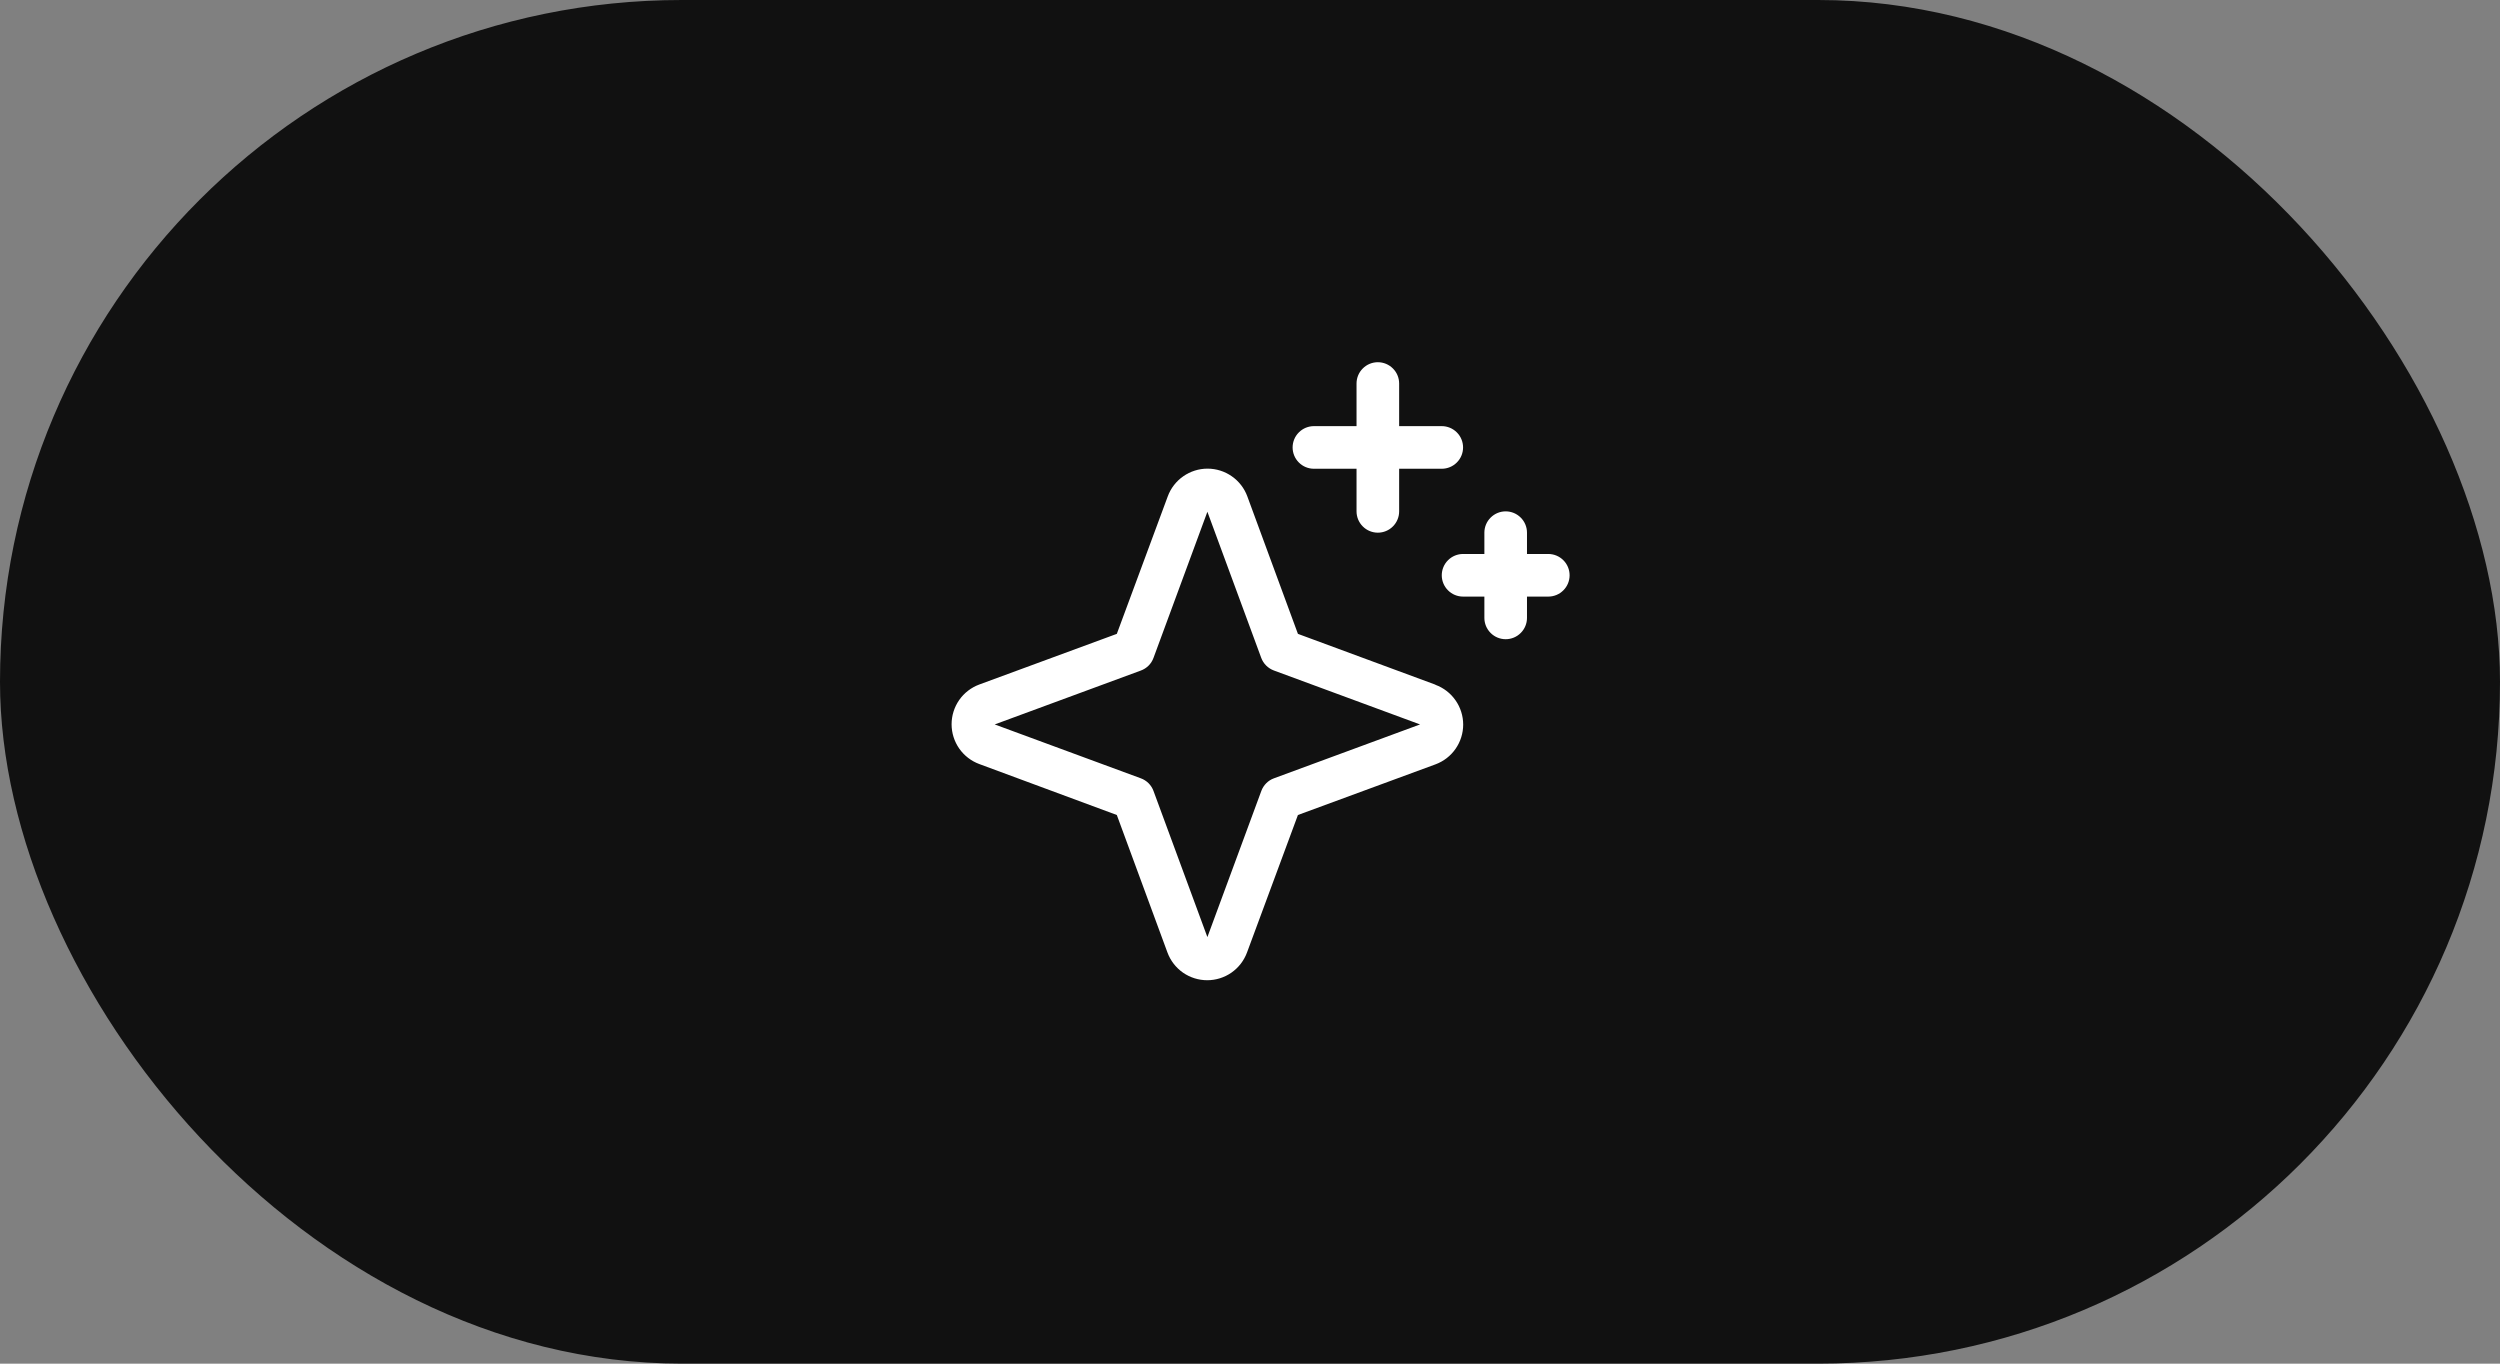
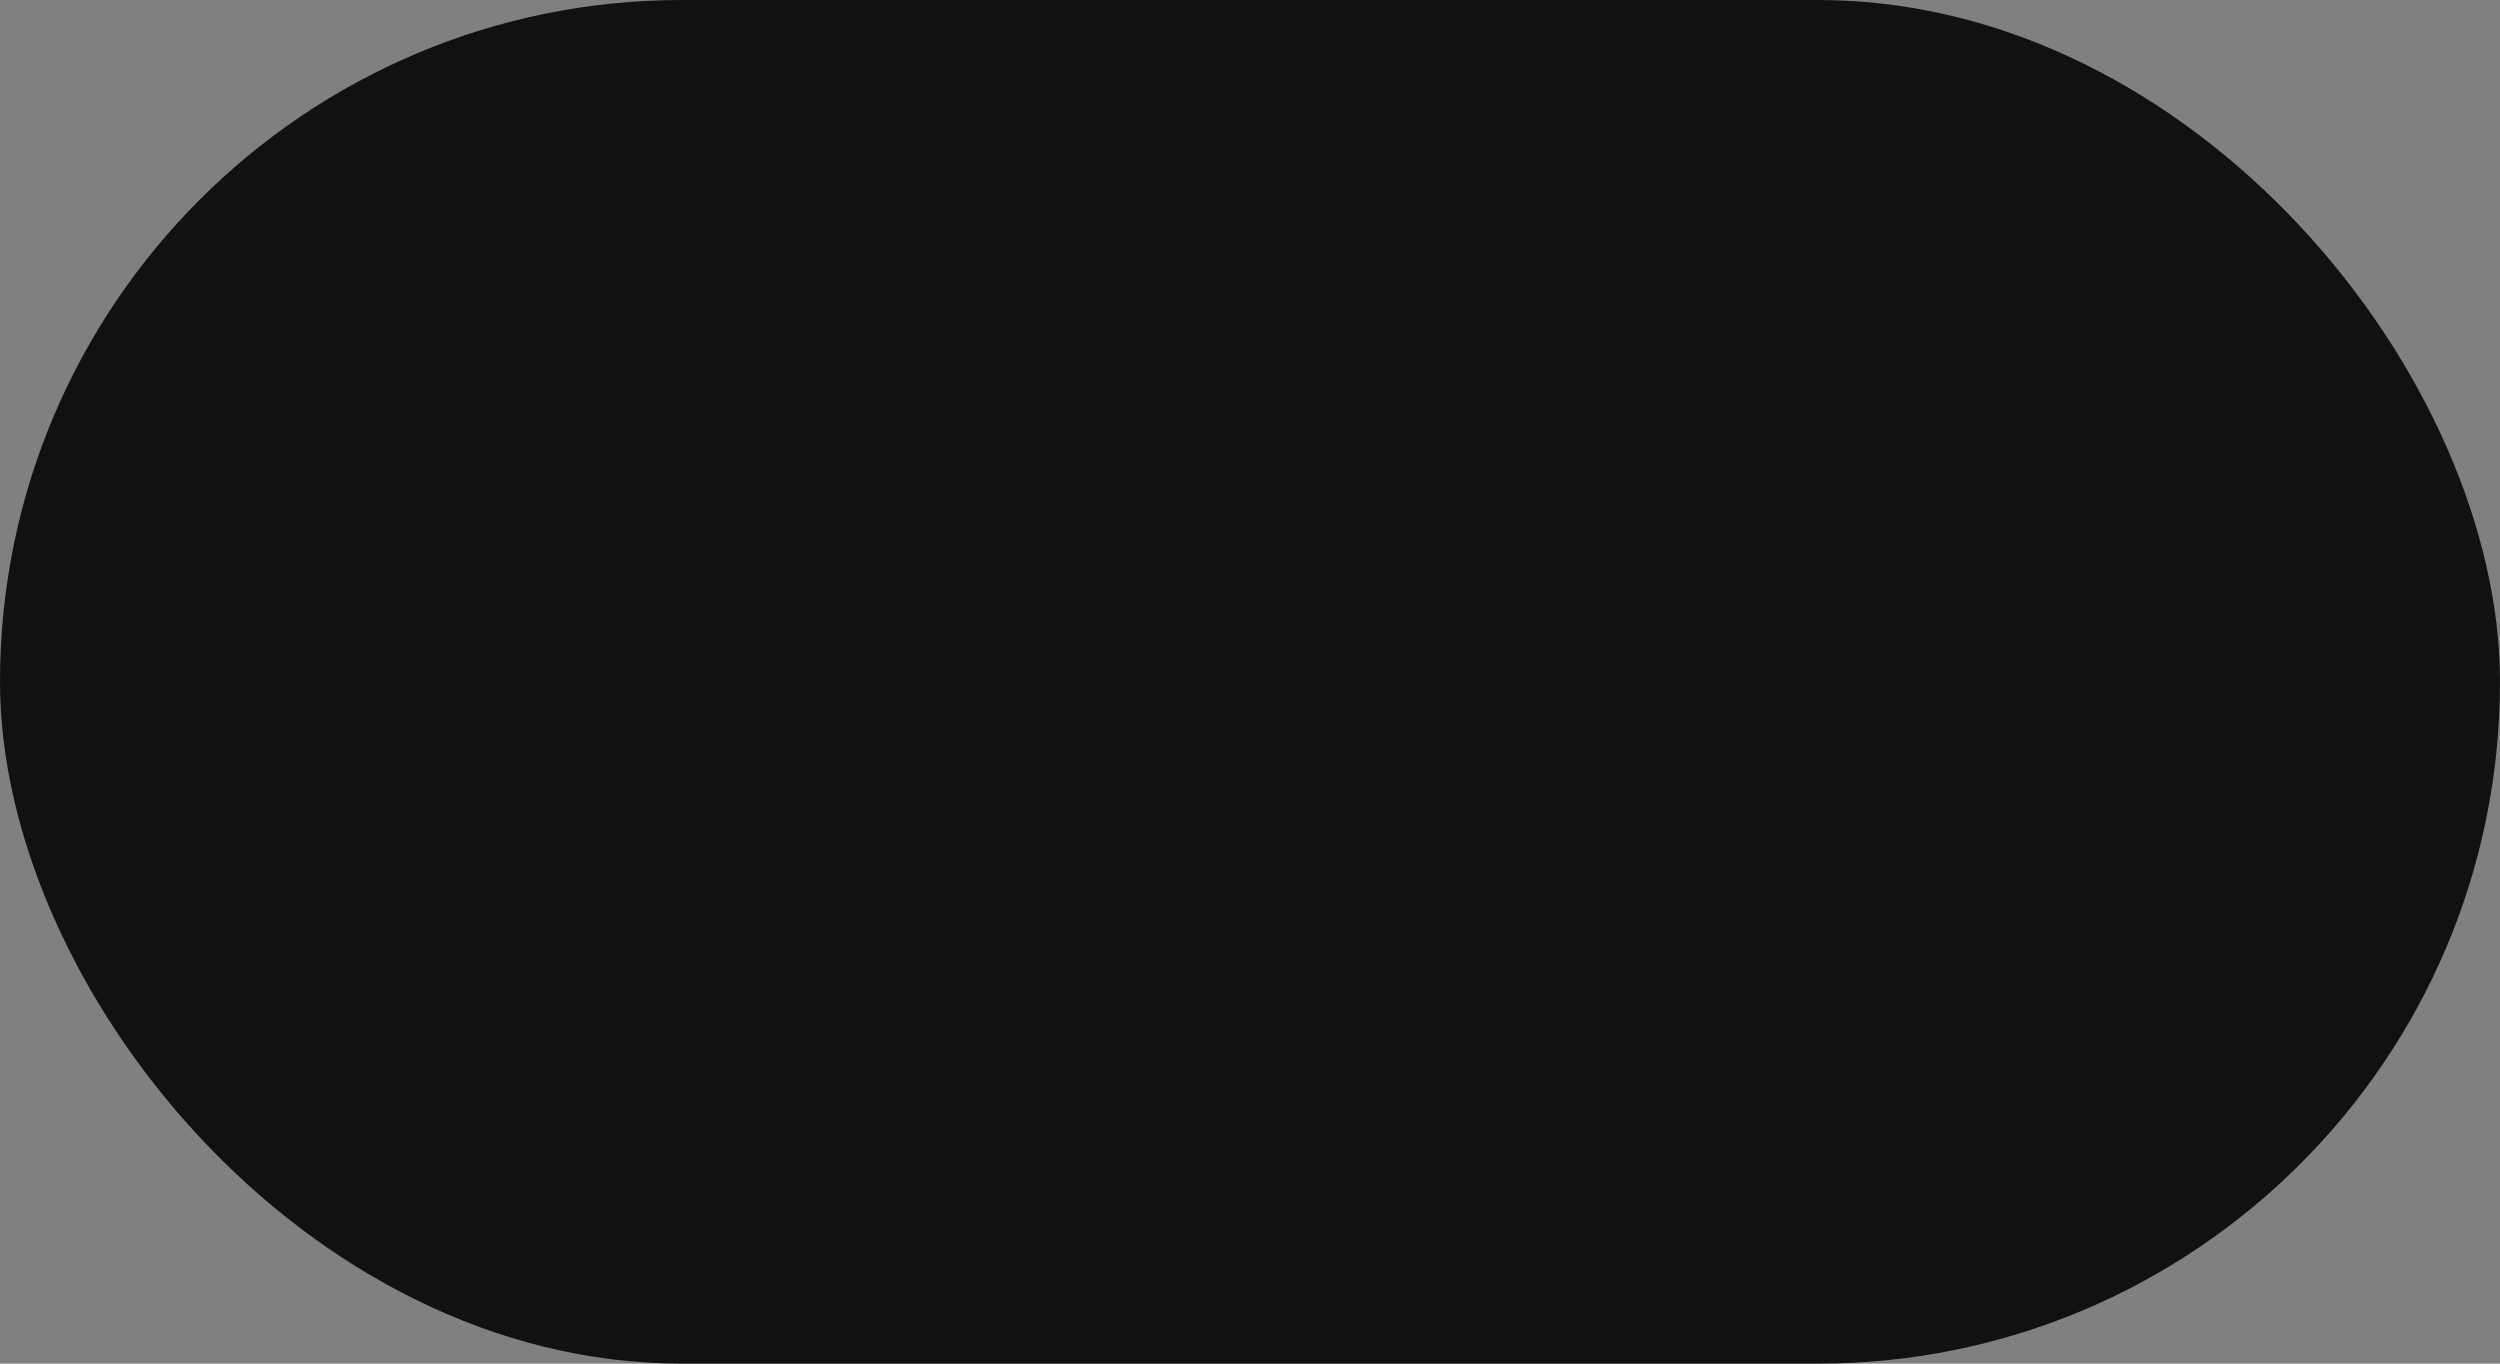
<svg xmlns="http://www.w3.org/2000/svg" width="88" height="48" viewBox="0 0 88 48" fill="none">
  <rect x="0" y="0" width="88" height="48" fill="#808080" stroke="none" />
  <rect width="88" height="48" rx="24" fill="#111111" />
-   <path d="M50.523 24.099L45.687 22.312L43.906 17.473C43.801 17.187 43.61 16.939 43.359 16.765C43.109 16.59 42.811 16.496 42.505 16.496C42.2 16.496 41.902 16.59 41.652 16.765C41.401 16.939 41.21 17.187 41.105 17.473L39.312 22.312L34.473 24.094C34.187 24.199 33.939 24.39 33.764 24.64C33.59 24.891 33.496 25.189 33.496 25.494C33.496 25.8 33.59 26.098 33.764 26.348C33.939 26.599 34.187 26.79 34.473 26.895L39.312 28.688L41.094 33.527C41.199 33.813 41.39 34.061 41.64 34.236C41.891 34.41 42.189 34.504 42.494 34.504C42.8 34.504 43.098 34.41 43.348 34.236C43.599 34.061 43.789 33.813 43.895 33.527L45.687 28.688L50.527 26.906C50.813 26.801 51.061 26.61 51.235 26.36C51.41 26.109 51.504 25.811 51.504 25.506C51.504 25.2 51.41 24.902 51.235 24.652C51.061 24.401 50.813 24.21 50.527 24.105L50.523 24.099ZM44.844 27.396C44.742 27.433 44.649 27.492 44.573 27.569C44.496 27.646 44.437 27.738 44.399 27.84L42.5 32.986L40.604 27.844C40.567 27.741 40.507 27.647 40.43 27.57C40.352 27.493 40.259 27.433 40.156 27.396L35.014 25.5L40.156 23.604C40.259 23.567 40.352 23.507 40.43 23.43C40.507 23.353 40.567 23.259 40.604 23.156L42.5 18.014L44.395 23.156C44.433 23.258 44.492 23.351 44.569 23.427C44.646 23.504 44.738 23.563 44.84 23.601L49.986 25.5L44.844 27.396ZM45.5 15.75C45.5 15.551 45.579 15.36 45.72 15.22C45.86 15.079 46.051 15 46.25 15H47.75V13.5C47.75 13.301 47.829 13.11 47.97 12.97C48.11 12.829 48.301 12.75 48.5 12.75C48.699 12.75 48.89 12.829 49.03 12.97C49.171 13.11 49.25 13.301 49.25 13.5V15H50.75C50.949 15 51.14 15.079 51.28 15.22C51.421 15.36 51.5 15.551 51.5 15.75C51.5 15.949 51.421 16.14 51.28 16.28C51.14 16.421 50.949 16.5 50.75 16.5H49.25V18C49.25 18.199 49.171 18.39 49.03 18.53C48.89 18.671 48.699 18.75 48.5 18.75C48.301 18.75 48.11 18.671 47.97 18.53C47.829 18.39 47.75 18.199 47.75 18V16.5H46.25C46.051 16.5 45.86 16.421 45.72 16.28C45.579 16.14 45.5 15.949 45.5 15.75ZM55.25 20.25C55.25 20.449 55.171 20.64 55.03 20.78C54.89 20.921 54.699 21 54.5 21H53.75V21.75C53.75 21.949 53.671 22.14 53.53 22.28C53.39 22.421 53.199 22.5 53 22.5C52.801 22.5 52.61 22.421 52.47 22.28C52.329 22.14 52.25 21.949 52.25 21.75V21H51.5C51.301 21 51.11 20.921 50.97 20.78C50.829 20.64 50.75 20.449 50.75 20.25C50.75 20.051 50.829 19.86 50.97 19.72C51.11 19.579 51.301 19.5 51.5 19.5H52.25V18.75C52.25 18.551 52.329 18.36 52.47 18.22C52.61 18.079 52.801 18 53 18C53.199 18 53.39 18.079 53.53 18.22C53.671 18.36 53.75 18.551 53.75 18.75V19.5H54.5C54.699 19.5 54.89 19.579 55.03 19.72C55.171 19.86 55.25 20.051 55.25 20.25Z" fill="white" />
</svg>